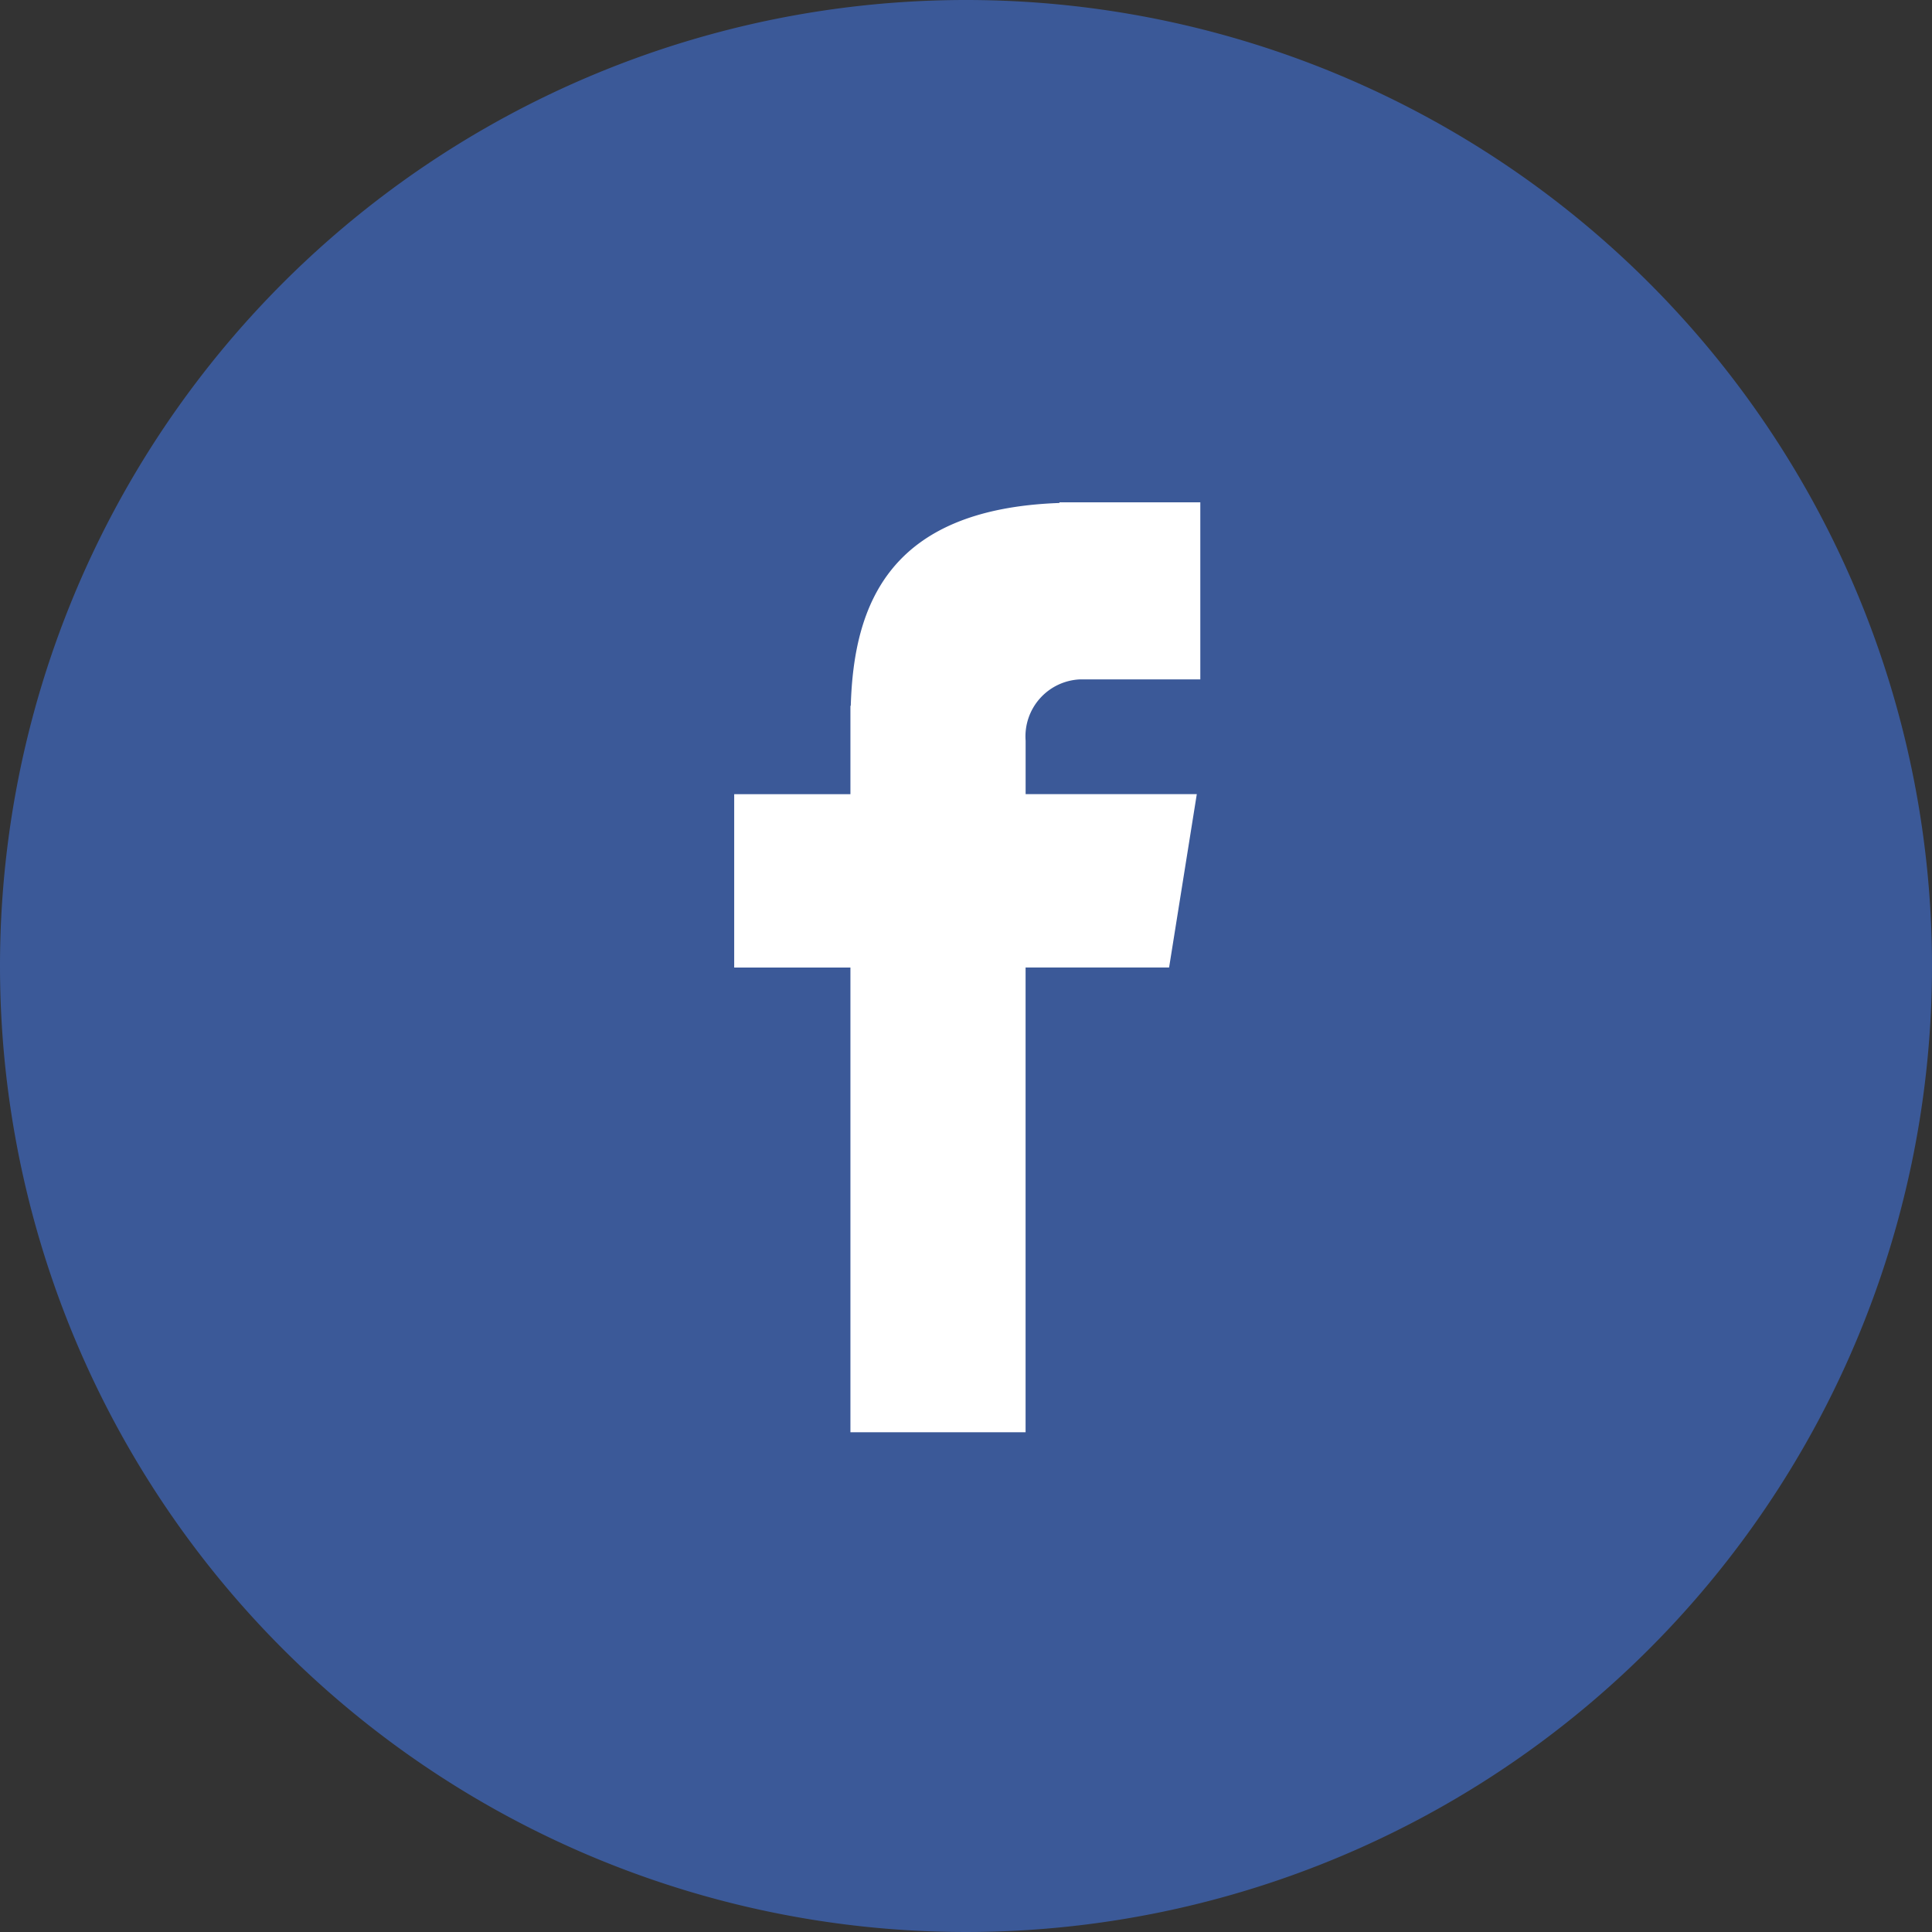
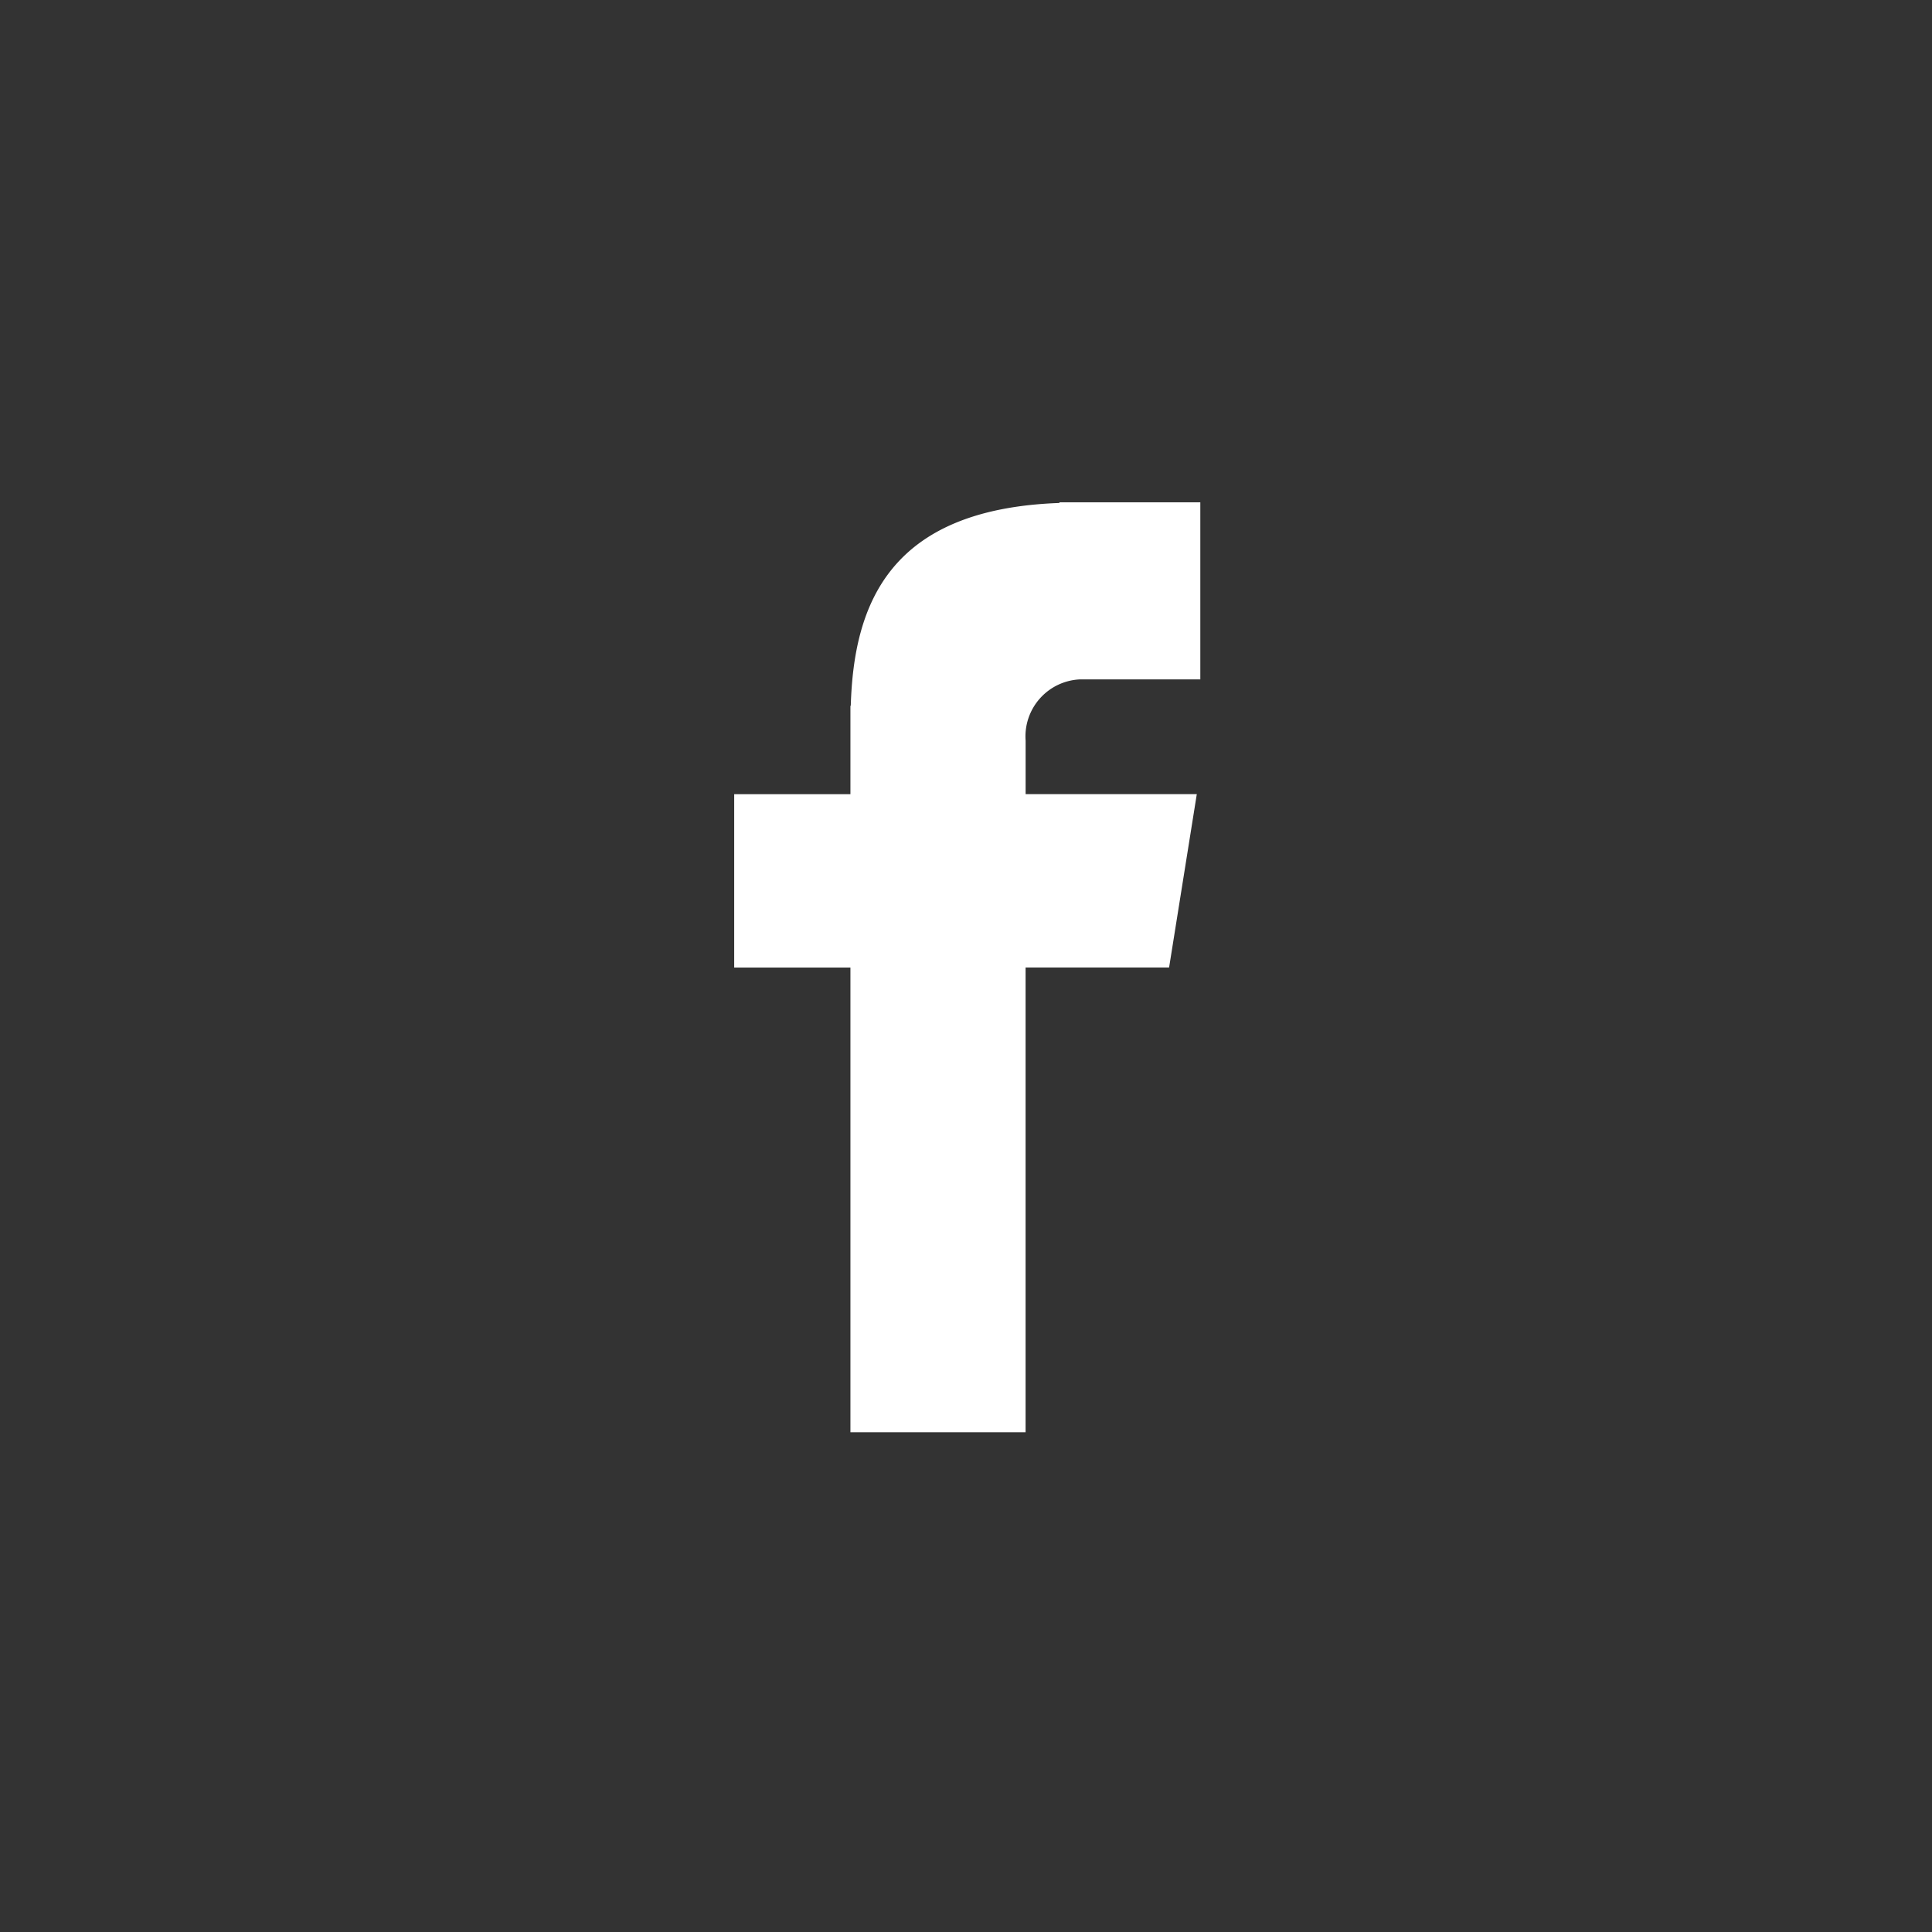
<svg xmlns="http://www.w3.org/2000/svg" id="facebook" width="50" height="50" viewBox="0 0 50 50">
  <rect x="0" y="0" width="50" height="50" fill="#333333" stroke="none" />
-   <path id="Path_125" data-name="Path 125" d="M25,0A25,25,0,1,1,0,25,25,25,0,0,1,25,0Z" fill="#3b5998" />
  <path id="Path_126" data-name="Path 126" d="M118.1,77.129h3.1V72.547h-3.646v.017c-4.418.156-5.323,2.64-5.4,5.248h-.009V80.1h-3.008v4.487h3.008V96.613h4.533V84.586h3.714l.717-4.487h-4.43V78.717A1.477,1.477,0,0,1,118.1,77.129Z" transform="translate(-90.136 -59.547)" fill="#fff" />
</svg>